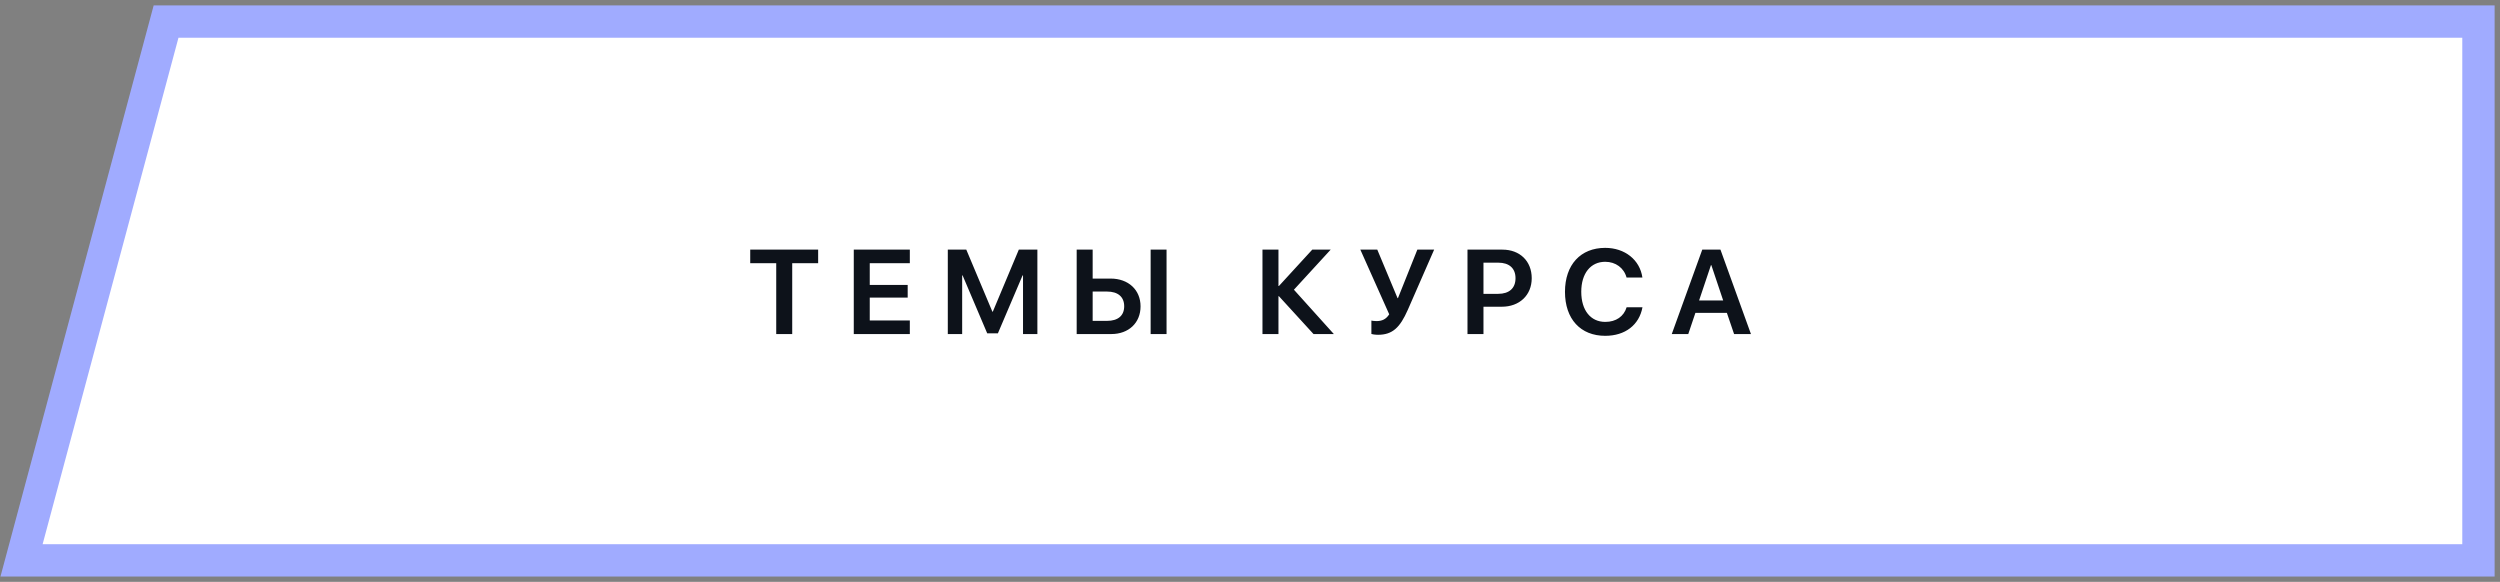
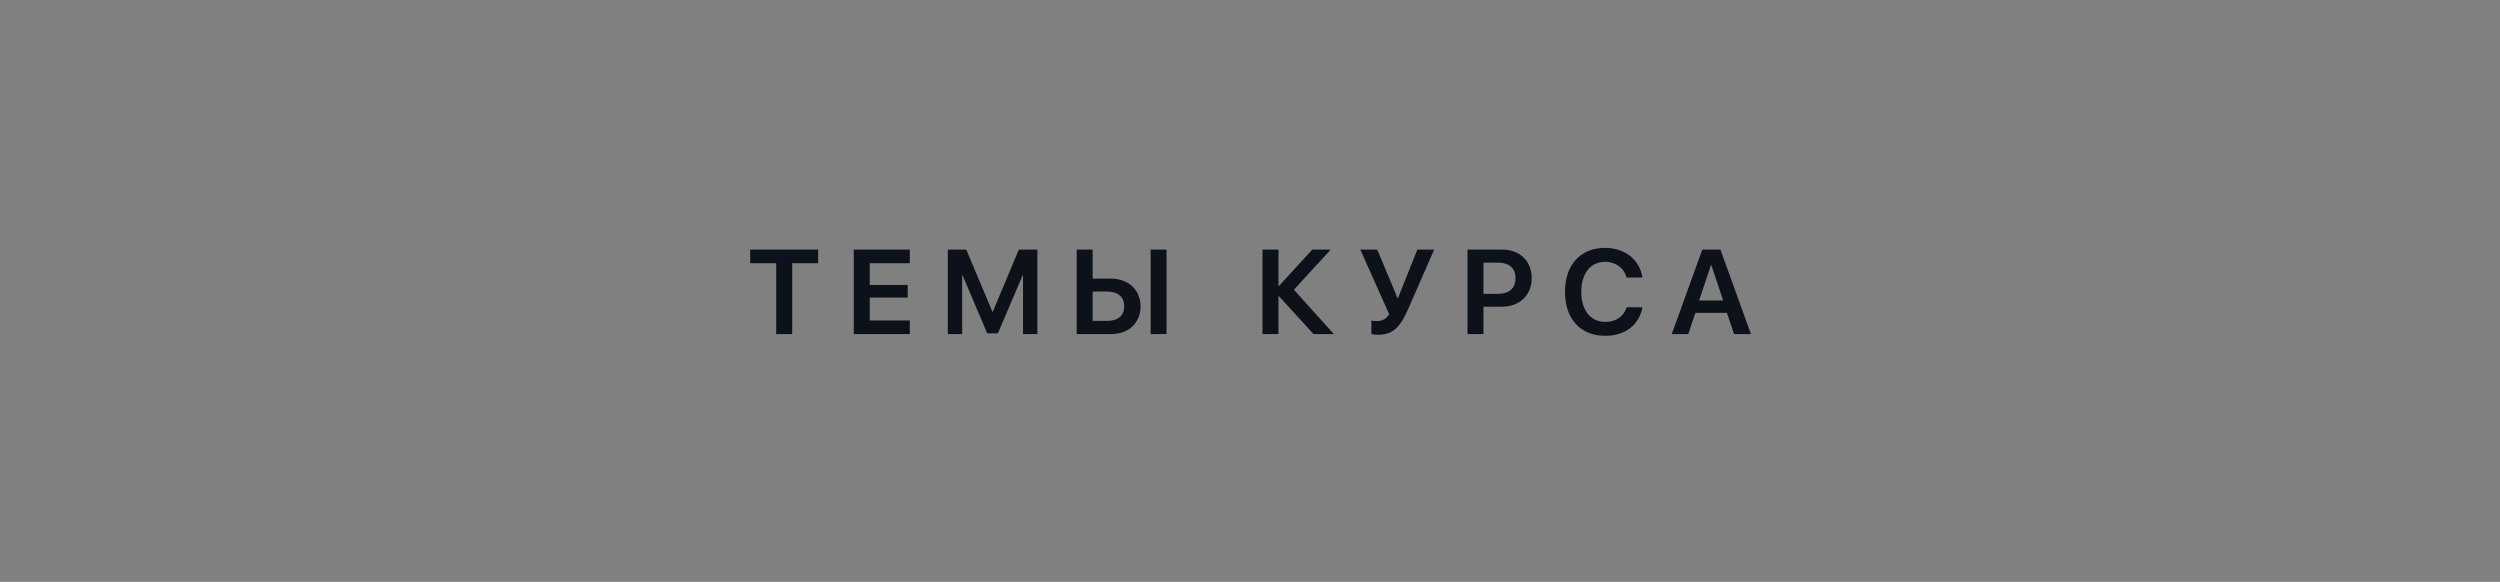
<svg xmlns="http://www.w3.org/2000/svg" width="232" height="54" viewBox="0 0 232 54" fill="none">
  <rect x="0" y="0" width="232" height="54" fill="#808080" stroke="none" />
-   <path fill-rule="evenodd" clip-rule="evenodd" d="M15.412 2L230 2L230 52L2 52L15.412 2Z" fill="white" stroke="#A0ABFF" stroke-width="3" />
  <path d="M73.518 31L73.518 24.424L75.924 24.424V23.166L69.621 23.166V24.424L72.034 24.424L72.034 31H73.518ZM84.432 29.742L80.713 29.742V27.616L84.233 27.616V26.44L80.713 26.44V24.424L84.432 24.424V23.166L79.23 23.166L79.23 31L84.432 31L84.432 29.742ZM96.269 23.166L94.546 23.166L92.133 28.922H92.092L89.672 23.166L87.956 23.166L87.956 31L89.289 31L89.289 25.559H89.33L91.613 30.932L92.605 30.932L94.894 25.559H94.936L94.936 31L96.269 31L96.269 23.166ZM99.916 31L103.129 31C104.742 31 105.843 29.961 105.843 28.43C105.843 26.892 104.708 25.852 103.067 25.852H101.399L101.399 23.166L99.916 23.166L99.916 31ZM101.399 29.776L101.399 27.056H102.732C103.737 27.056 104.325 27.541 104.325 28.423C104.325 29.298 103.744 29.776 102.739 29.776H101.399ZM108.256 31L108.256 23.166L106.779 23.166L106.779 31L108.256 31ZM120.076 26.885L123.487 23.166H121.778L118.682 26.543H118.641L118.641 23.166L117.157 23.166L117.157 31L118.641 31L118.641 27.486H118.682L121.895 31H123.781L120.076 26.885ZM127.88 31.068C129.233 31.068 129.924 30.385 130.642 28.758L133.089 23.166L131.53 23.166L129.732 27.664H129.691L127.812 23.166H126.239L128.919 29.168C128.625 29.626 128.256 29.797 127.736 29.797C127.483 29.797 127.333 29.763 127.265 29.749V30.993C127.313 31.014 127.586 31.068 127.88 31.068ZM136.183 23.166L136.183 31L137.666 31L137.666 28.464L139.368 28.464C141.002 28.464 142.144 27.398 142.144 25.818C142.144 24.226 141.036 23.166 139.43 23.166L136.183 23.166ZM137.666 24.376L139.047 24.376C140.052 24.376 140.64 24.895 140.64 25.818C140.64 26.748 140.052 27.268 139.033 27.268L137.666 27.268V24.376ZM148.963 31.164C150.822 31.164 152.121 30.152 152.422 28.512H150.952C150.692 29.366 149.968 29.872 148.97 29.872C147.609 29.872 146.741 28.799 146.741 27.076C146.741 25.374 147.609 24.294 148.963 24.294C149.934 24.294 150.706 24.868 150.945 25.757H152.415C152.183 24.116 150.788 23.002 148.963 23.002C146.68 23.002 145.23 24.567 145.23 27.083C145.23 29.605 146.673 31.164 148.963 31.164ZM160.923 31L162.488 31L159.658 23.166L157.97 23.166L155.14 31H156.671L157.334 29.031L160.253 29.031L160.923 31ZM158.776 24.602H158.811L159.911 27.883L157.676 27.883L158.776 24.602Z" fill="#0D121A" />
</svg>